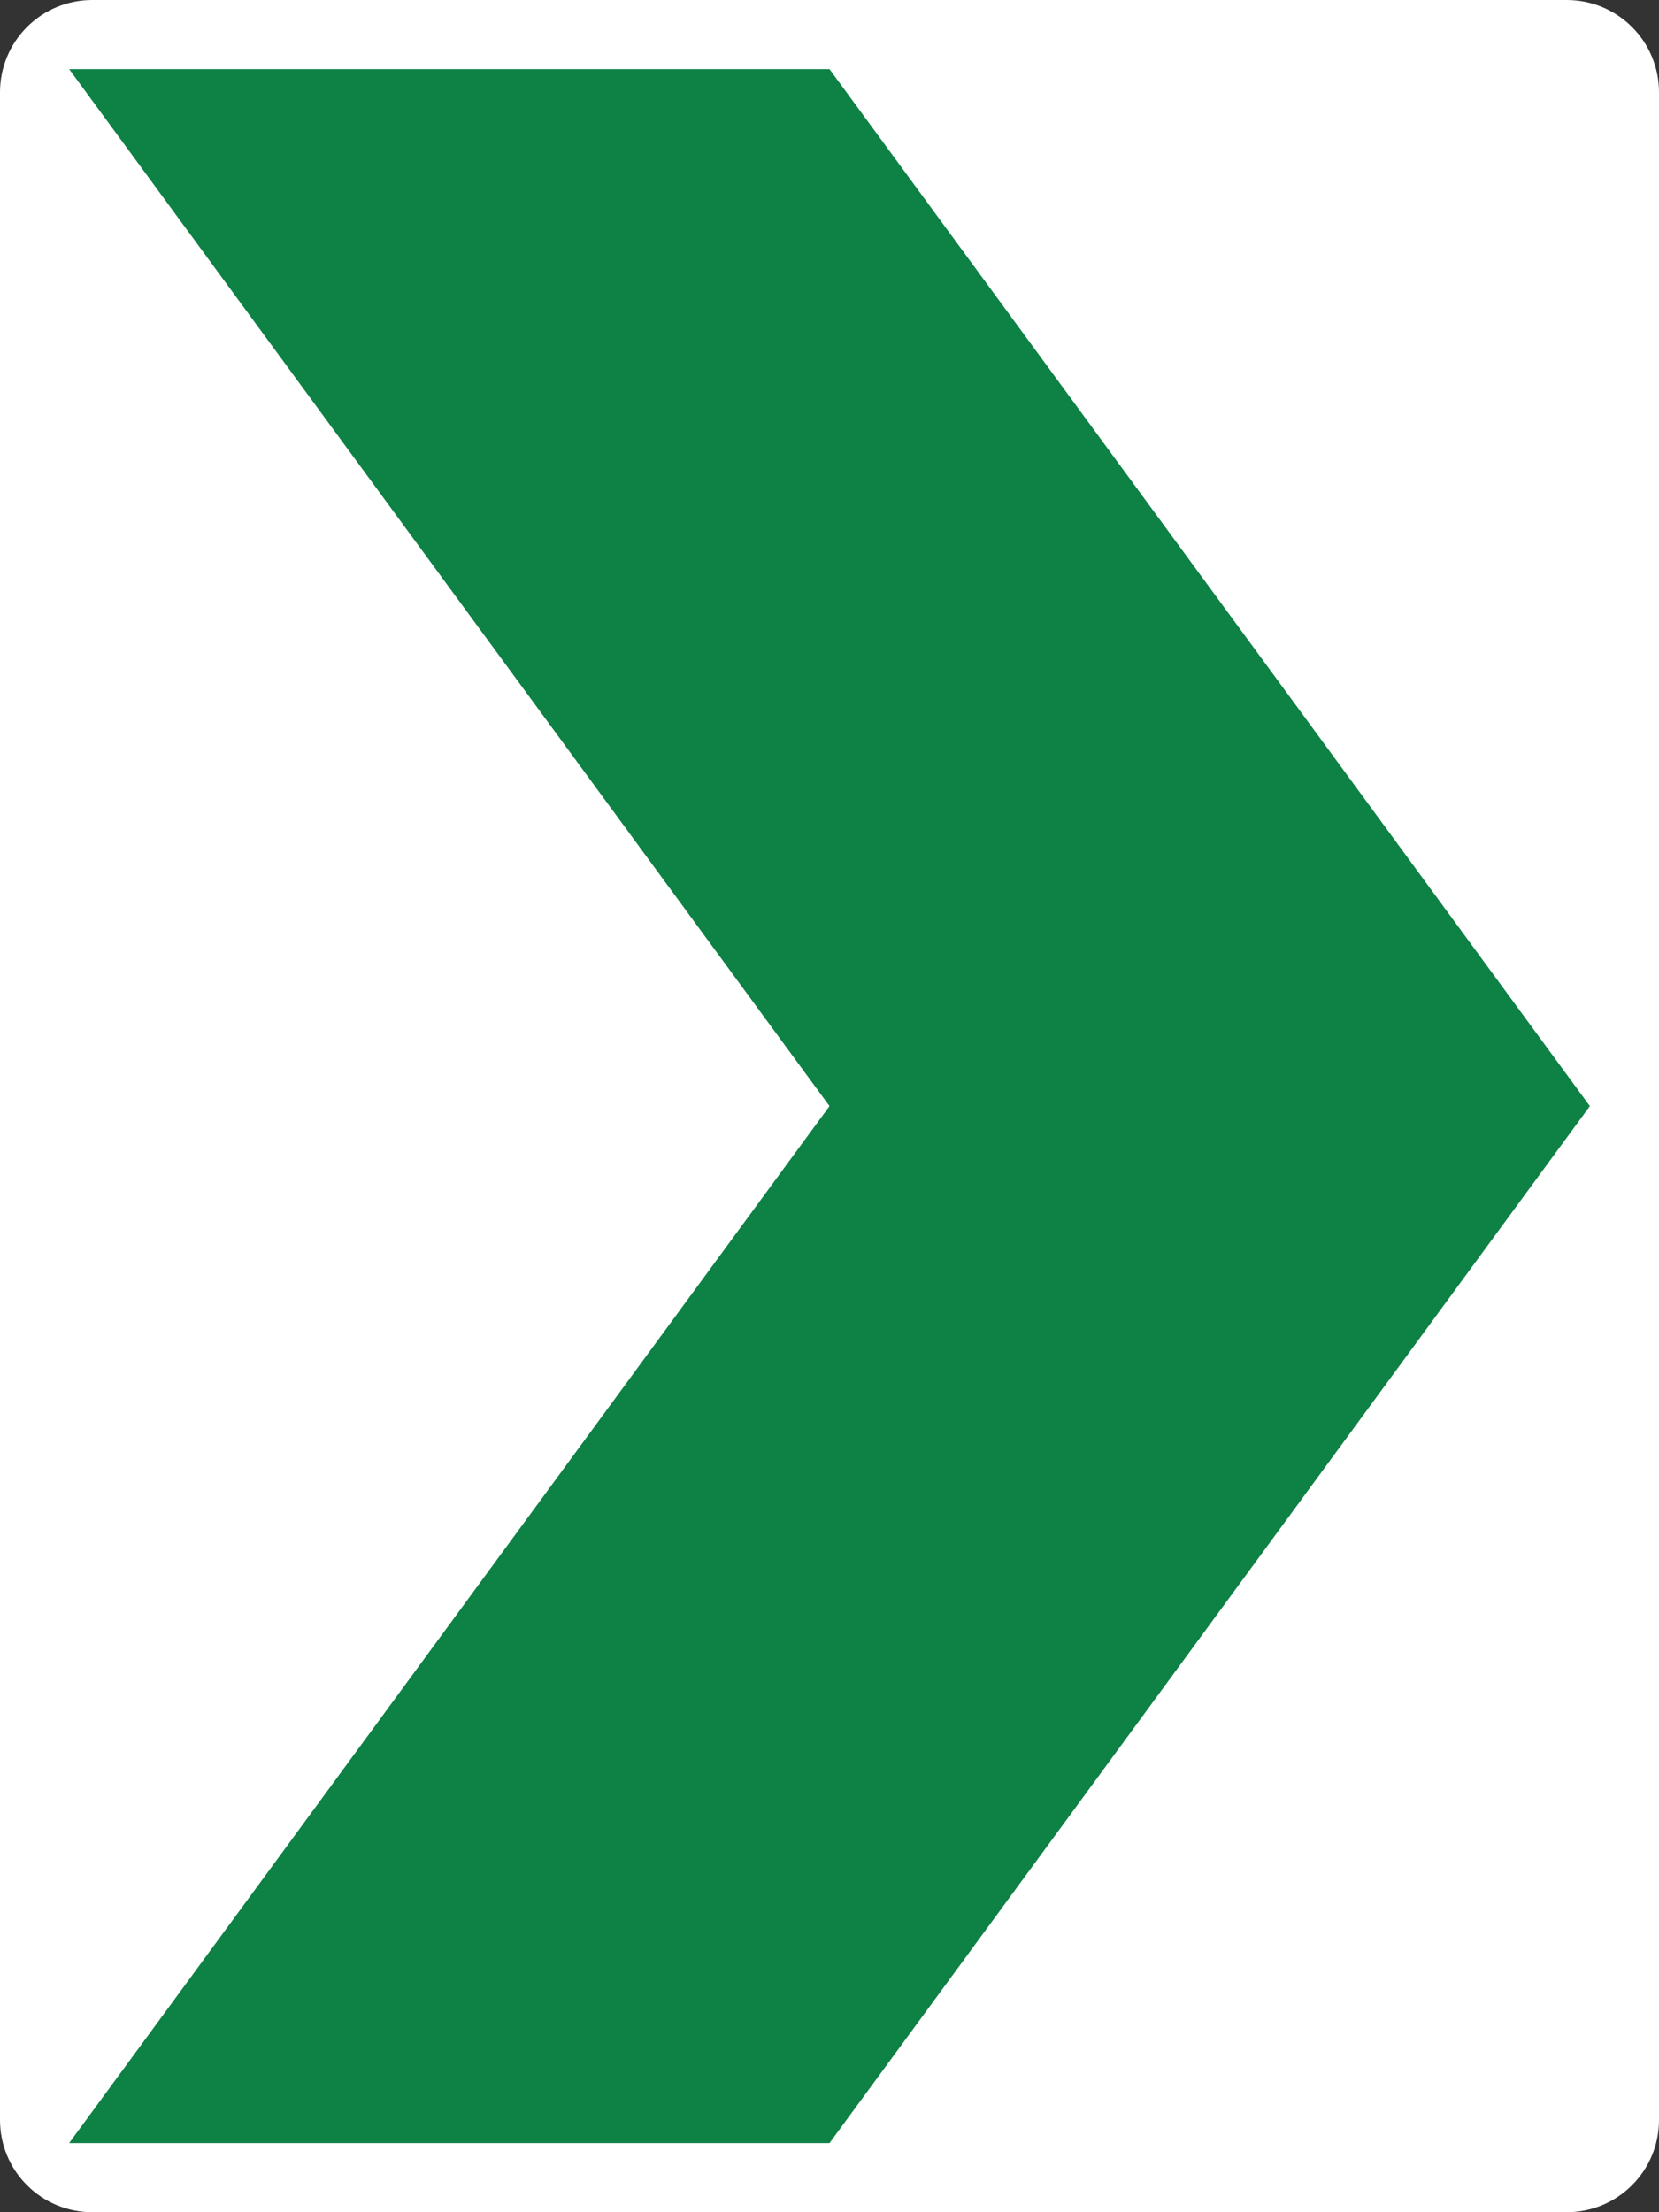
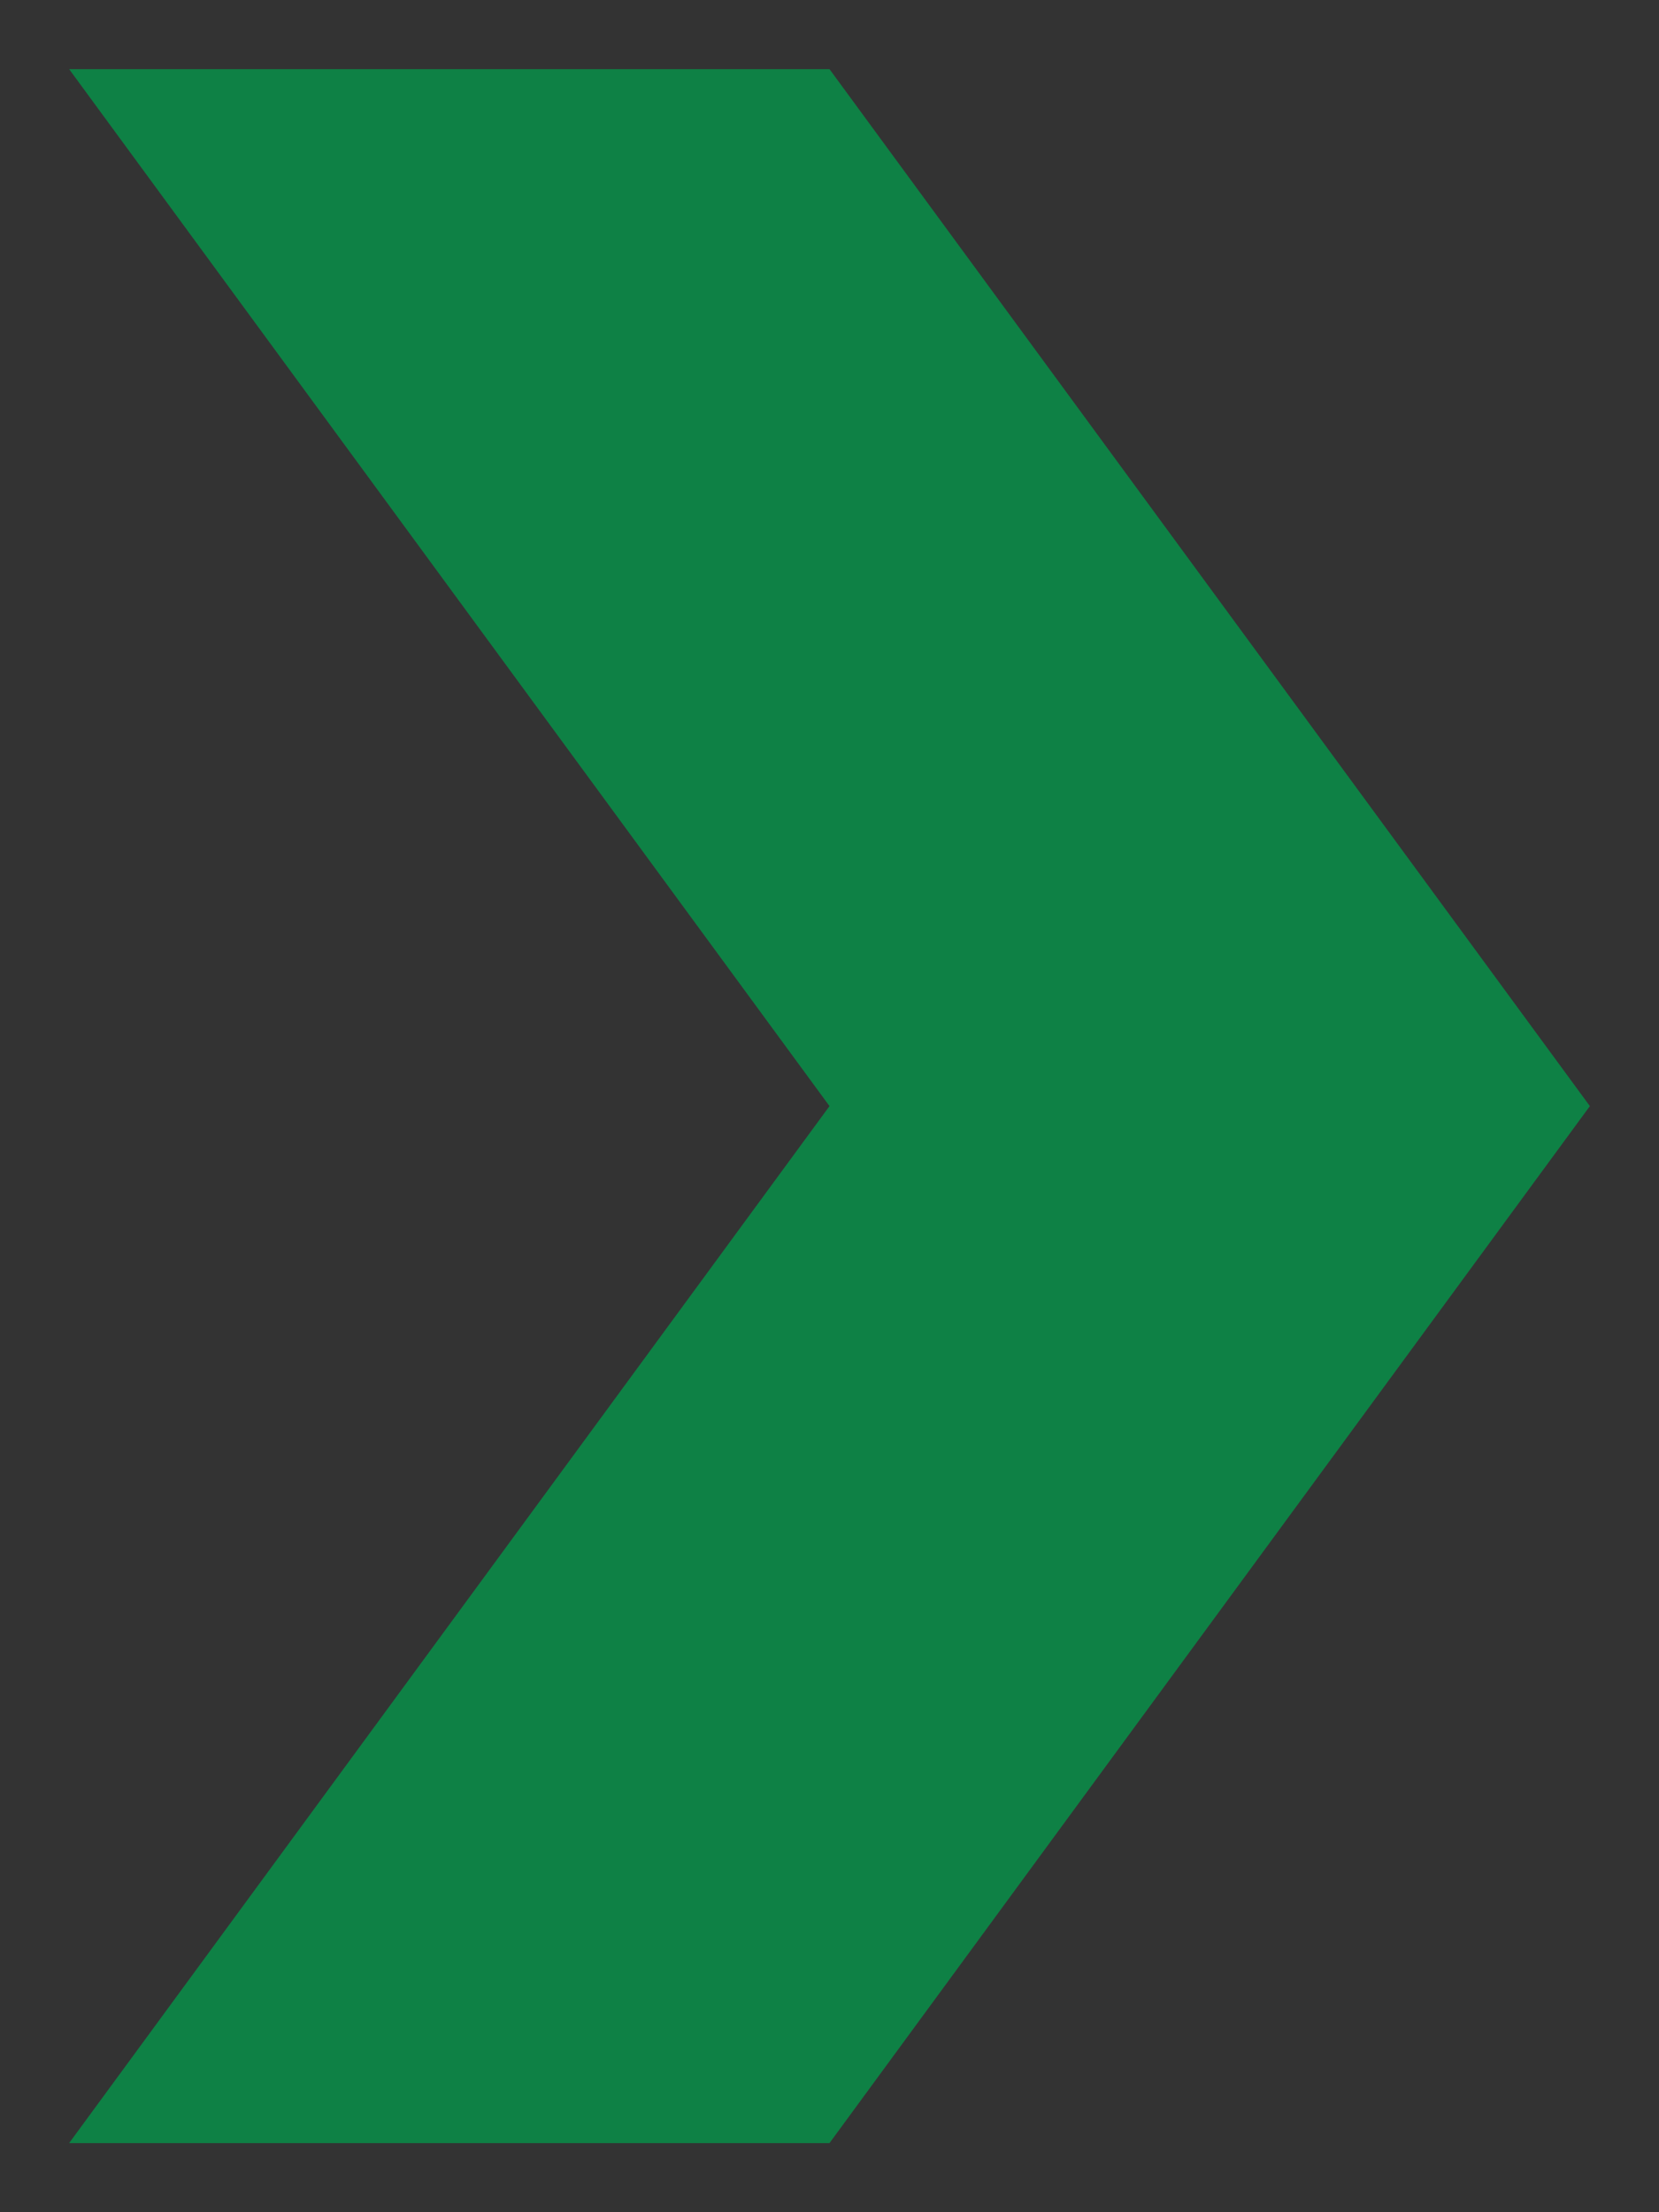
<svg xmlns="http://www.w3.org/2000/svg" width="100%" height="100%" viewBox="0 0 18 24" version="1.1" xml:space="preserve" style="fill-rule:evenodd;clip-rule:evenodd;stroke-linejoin:round;stroke-miterlimit:2;">
  <rect x="0" y="0" width="18" height="24" fill="#333333" stroke="none" />
  <g transform="matrix(1,0,0,1,-1,-1)">
-     <path d="M19,2C19,1.735 18.895,1.48 18.707,1.293C18.52,1.105 18.265,1 18,1C14.849,1 5.151,1 2,1C1.735,1 1.48,1.105 1.293,1.293C1.105,1.48 1,1.735 1,2C1,5.904 1,20.096 1,24C1,24.265 1.105,24.52 1.293,24.707C1.48,24.895 1.735,25 2,25C5.151,25 14.849,25 18,25C18.265,25 18.52,24.895 18.707,24.707C18.895,24.52 19,24.265 19,24C19,20.096 19,5.904 19,2Z" style="fill:white;" />
-   </g>
+     </g>
  <g transform="matrix(1,0,0,1,-1,-1)">
    <path d="M1.75,1.75L10,1.75L18.25,13L10,24.25L1.75,24.25L10,13" style="fill:rgb(14,129,69);fill-rule:nonzero;" />
  </g>
</svg>